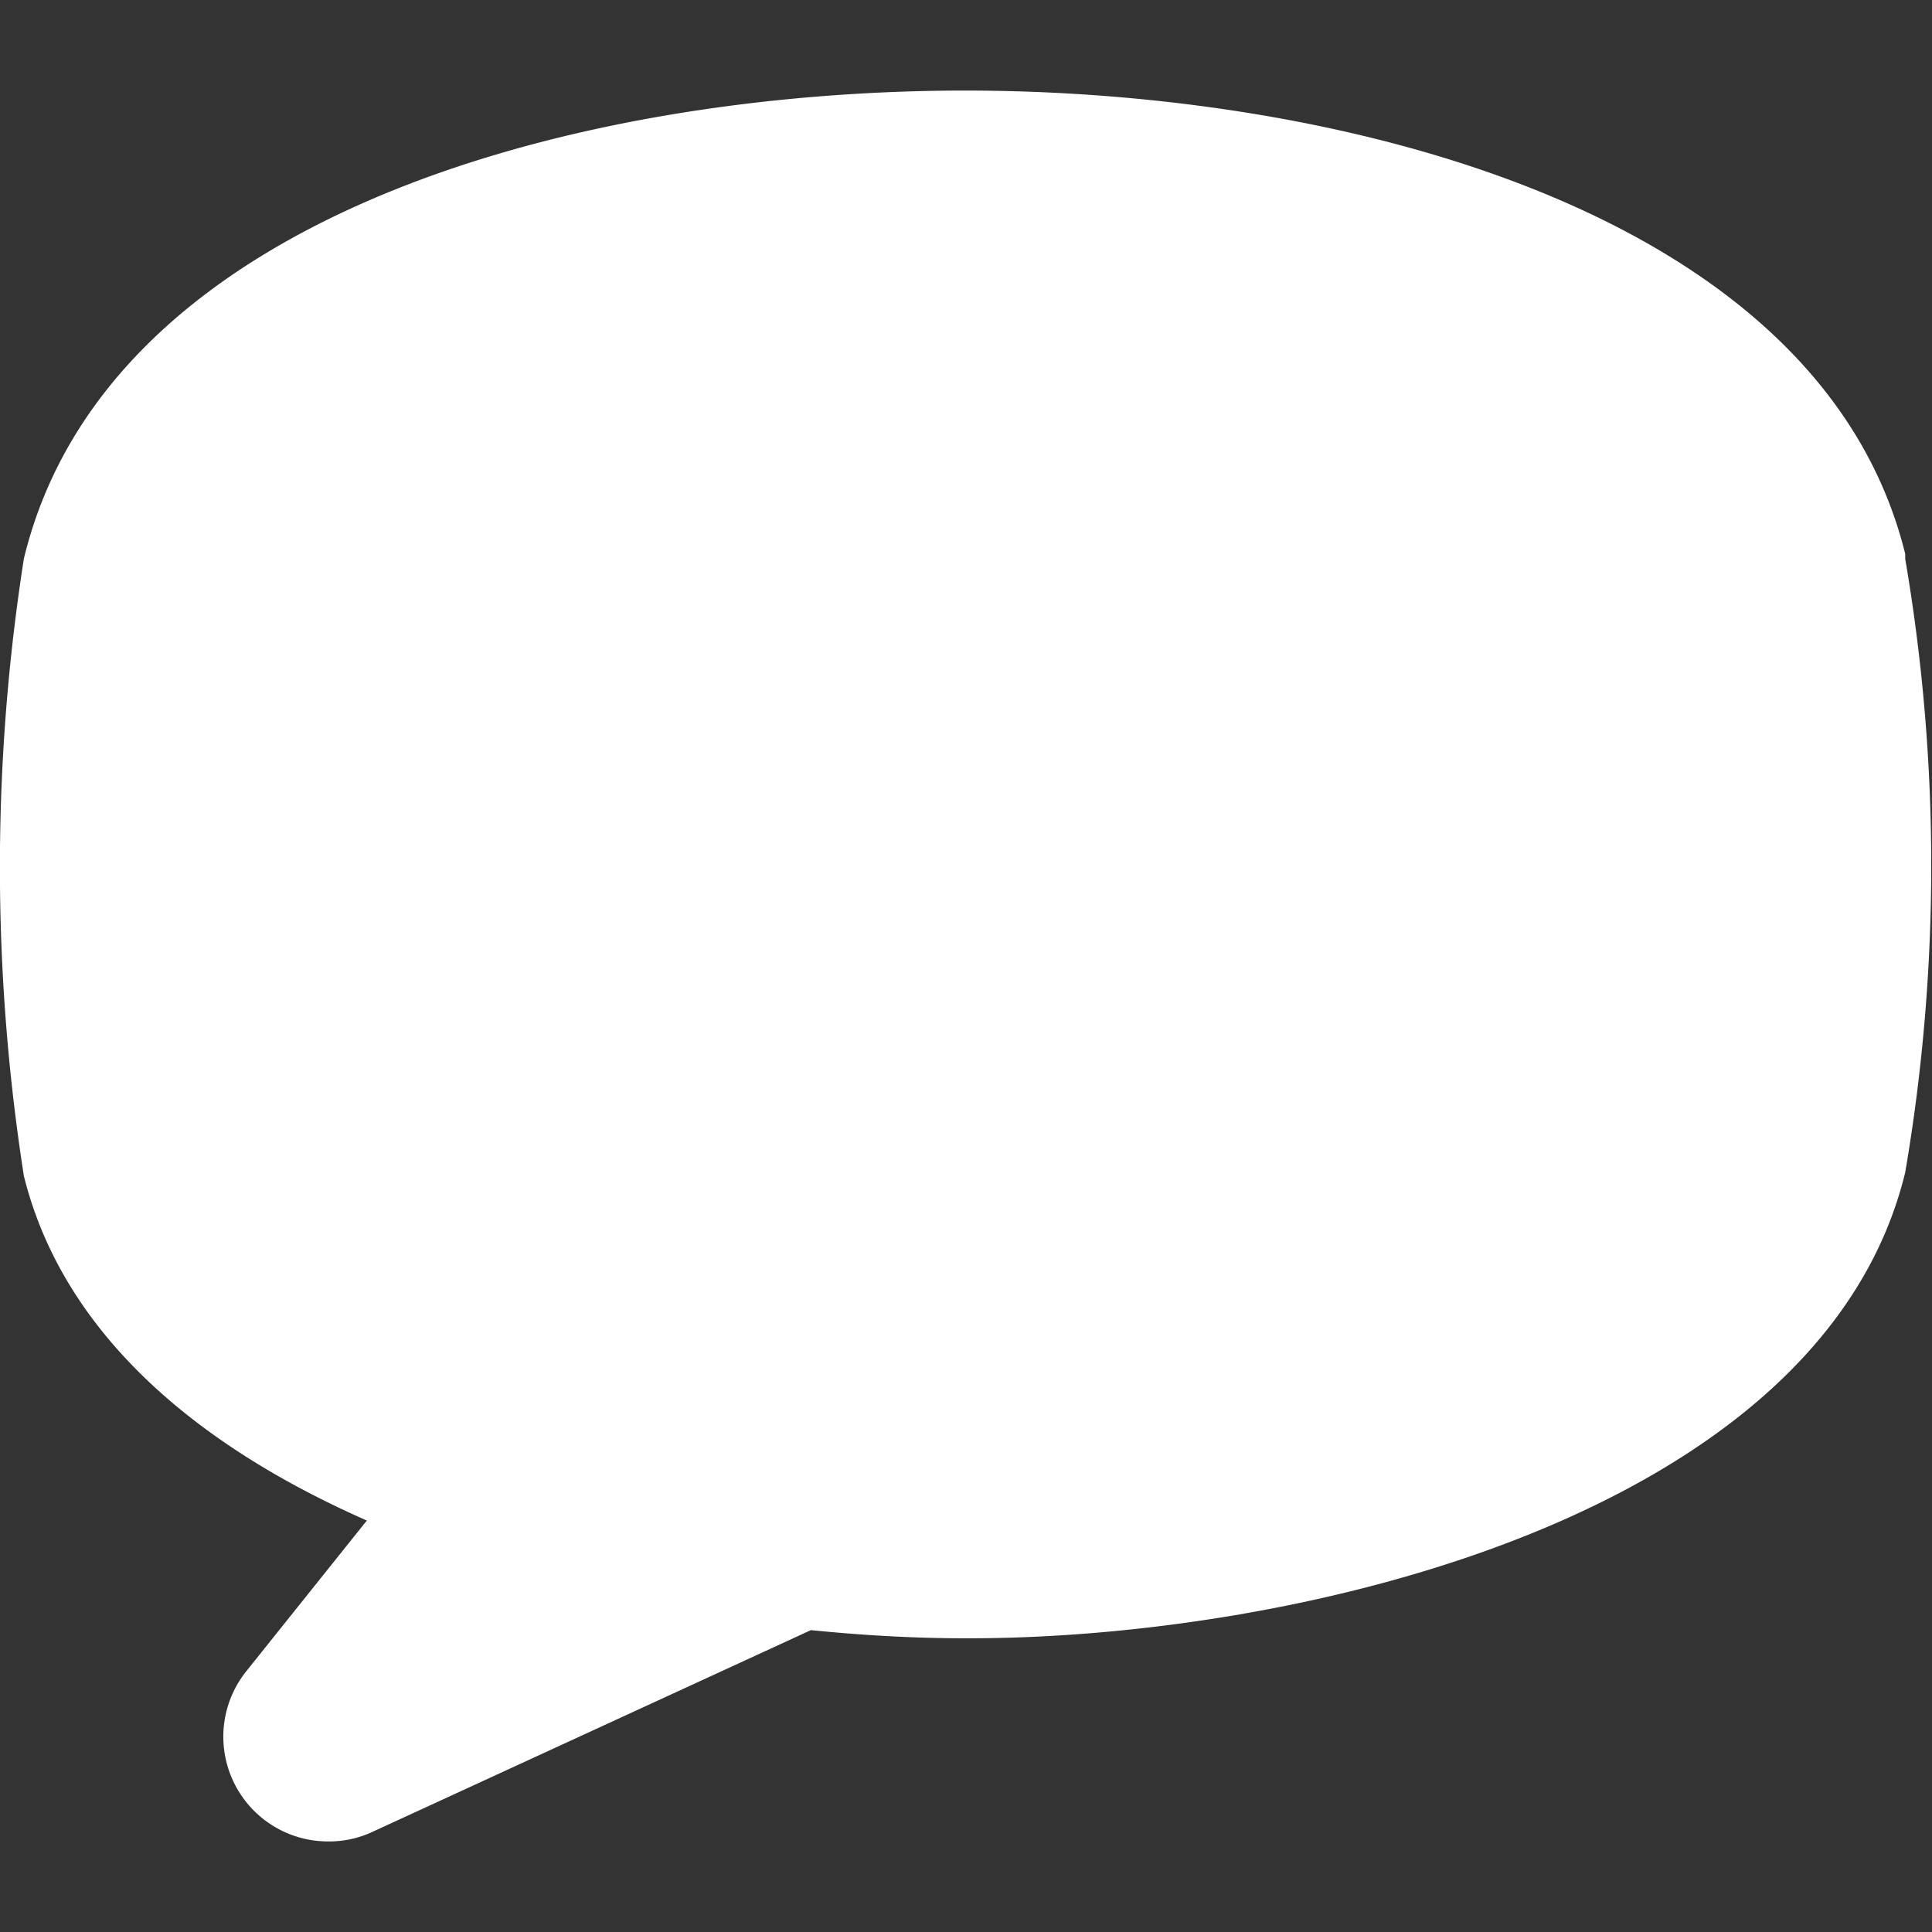
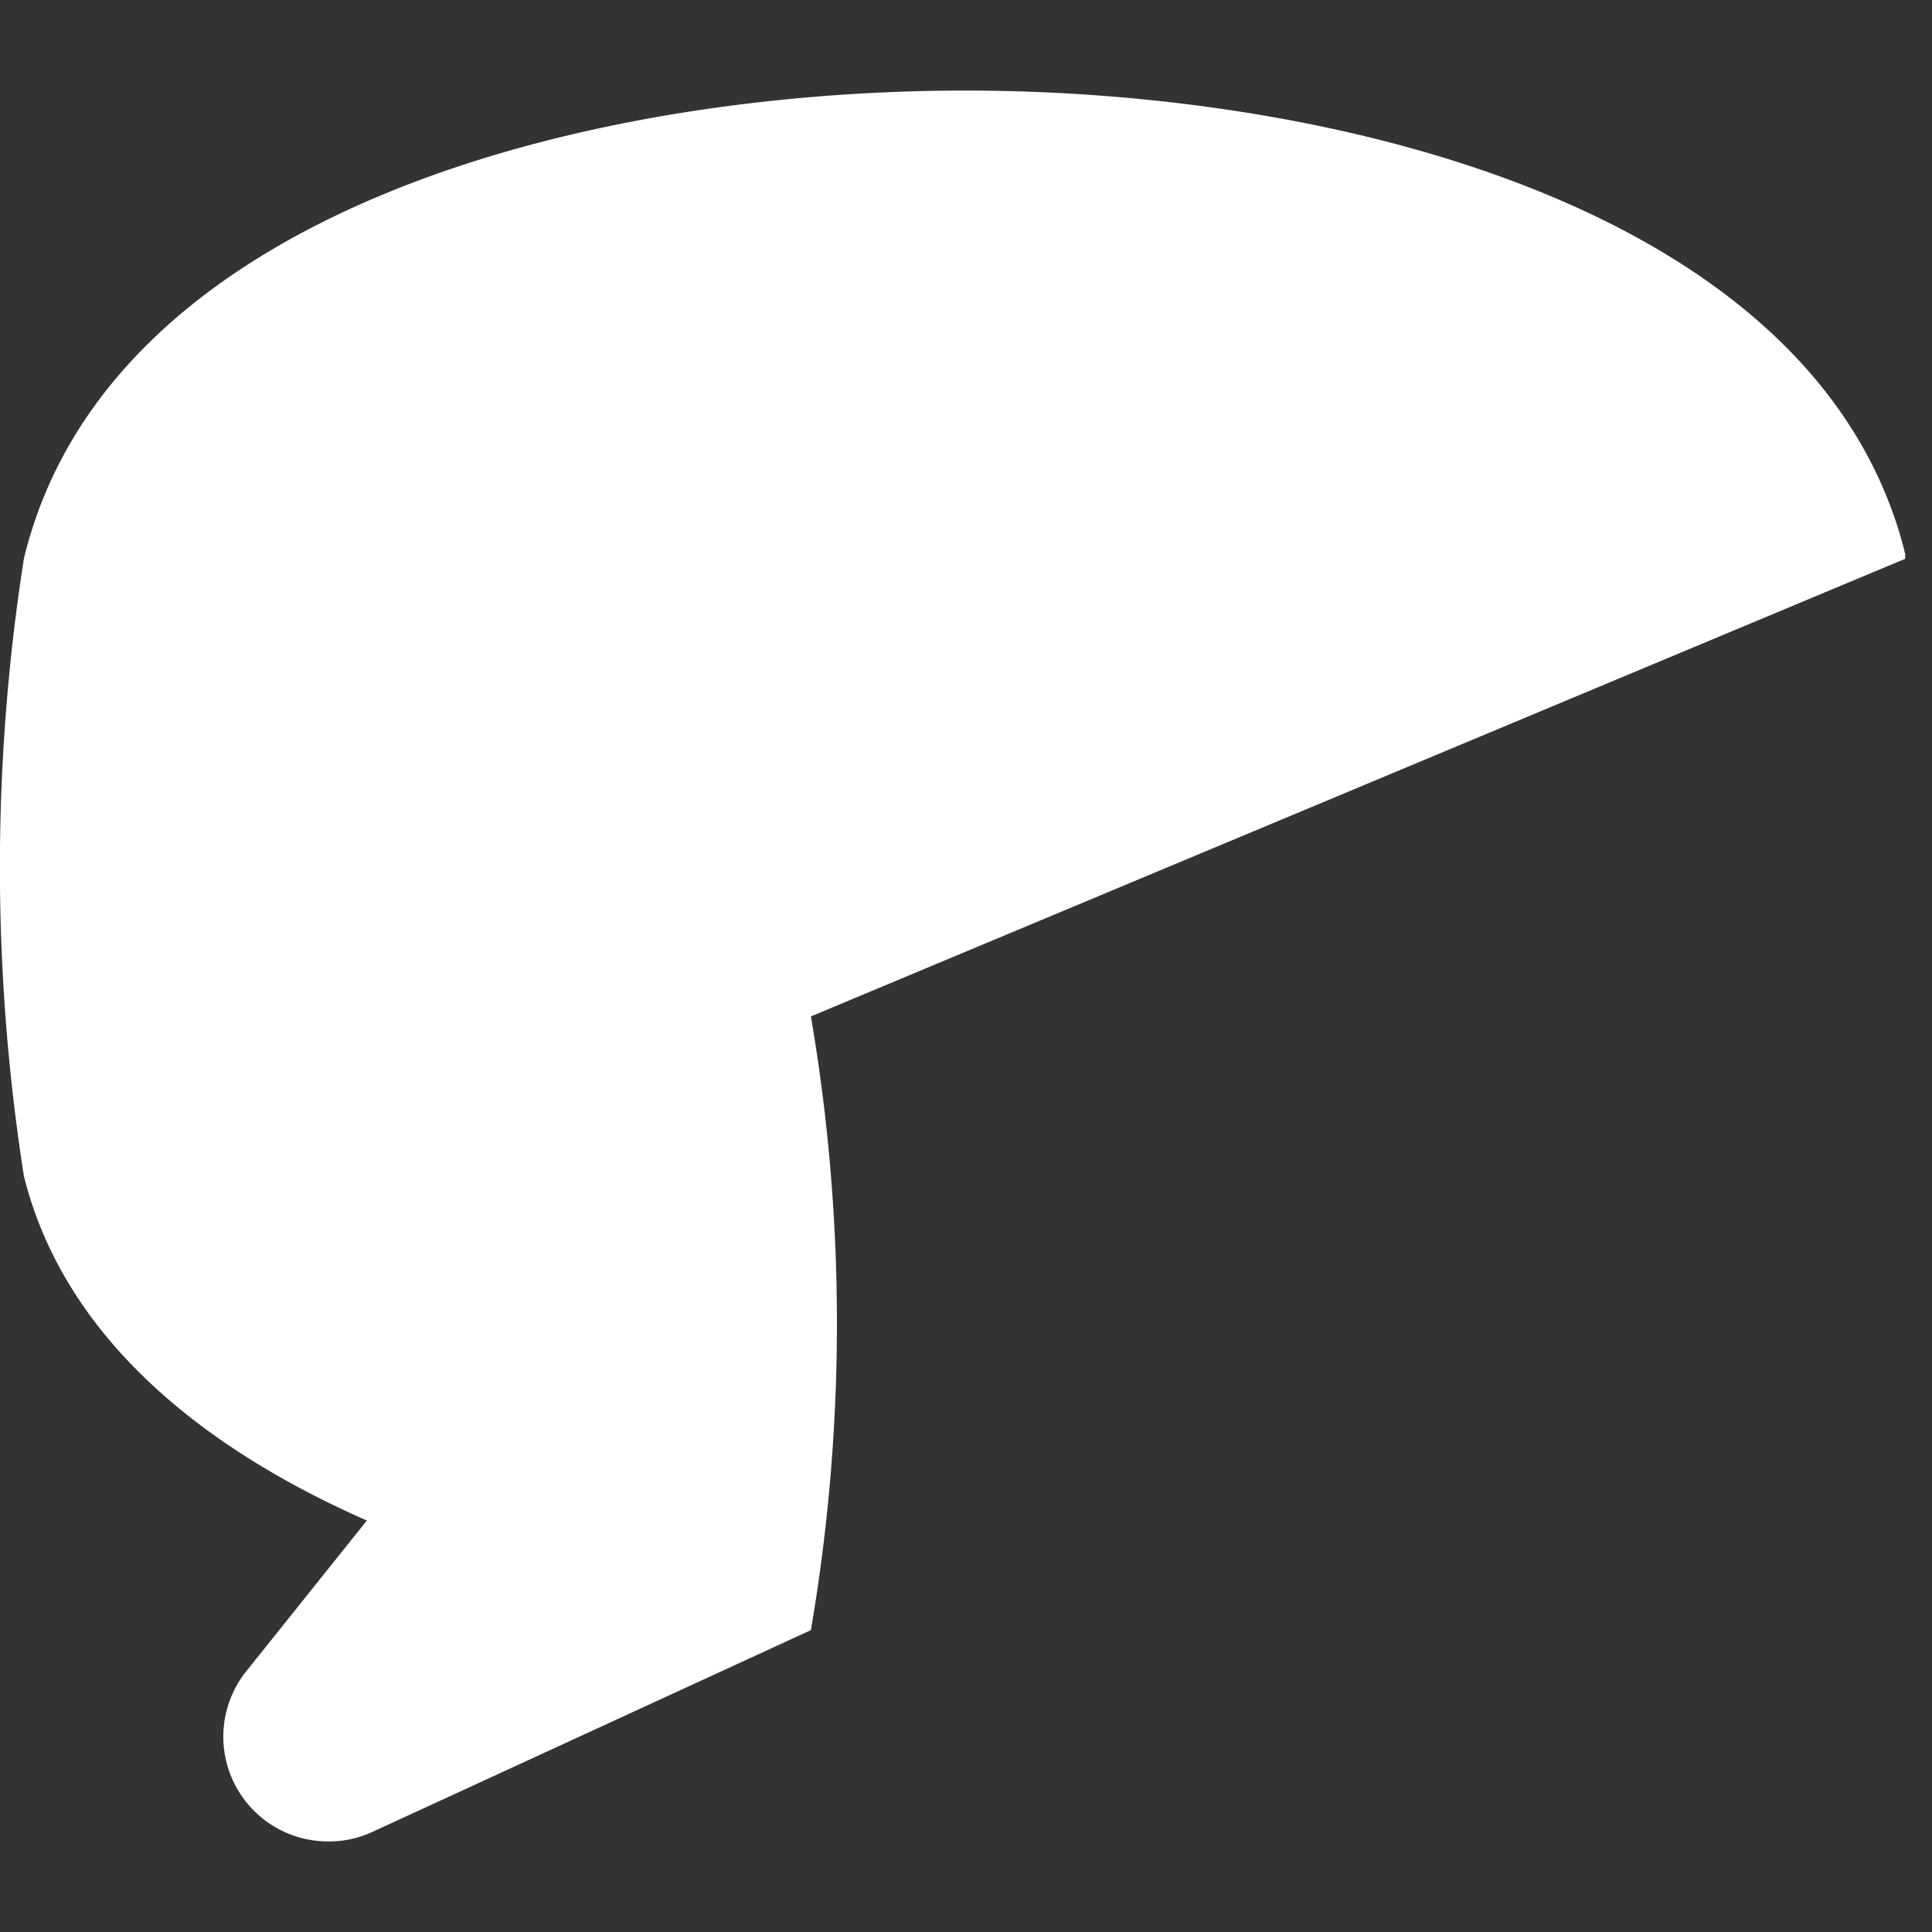
<svg xmlns="http://www.w3.org/2000/svg" viewBox="0 0 64 64" fill="currentColor" preserveAspectRatio="xMidYMid meet" width="24" height="24">
  <rect x="0" y="0" width="64" height="64" fill="#333333" stroke="none" />
-   <path fill="#FFF" d="M63.113,18.51v-.16C60.323,7.05,44.582,3,31.972,3S3.582,7,.792,18.5a66.22,66.22,0,0,0,0,20.46c1.18,4.74,5.05,8.63,11.36,11.41l-4,5A3.47,3.47,0,0,0,10.882,61a3.39,3.39,0,0,0,1.44-.31L26.862,54c1.79.18,3.49.27,5.07.27,11.04.04,28.41-4.04,31.18-15.43a60.33,60.33,0,0,0,0-20.33Z">
+   <path fill="#FFF" d="M63.113,18.51v-.16C60.323,7.05,44.582,3,31.972,3S3.582,7,.792,18.5a66.22,66.22,0,0,0,0,20.46c1.18,4.74,5.05,8.63,11.36,11.41l-4,5A3.47,3.47,0,0,0,10.882,61a3.39,3.39,0,0,0,1.44-.31L26.862,54a60.33,60.33,0,0,0,0-20.33Z">
    </path>
</svg>